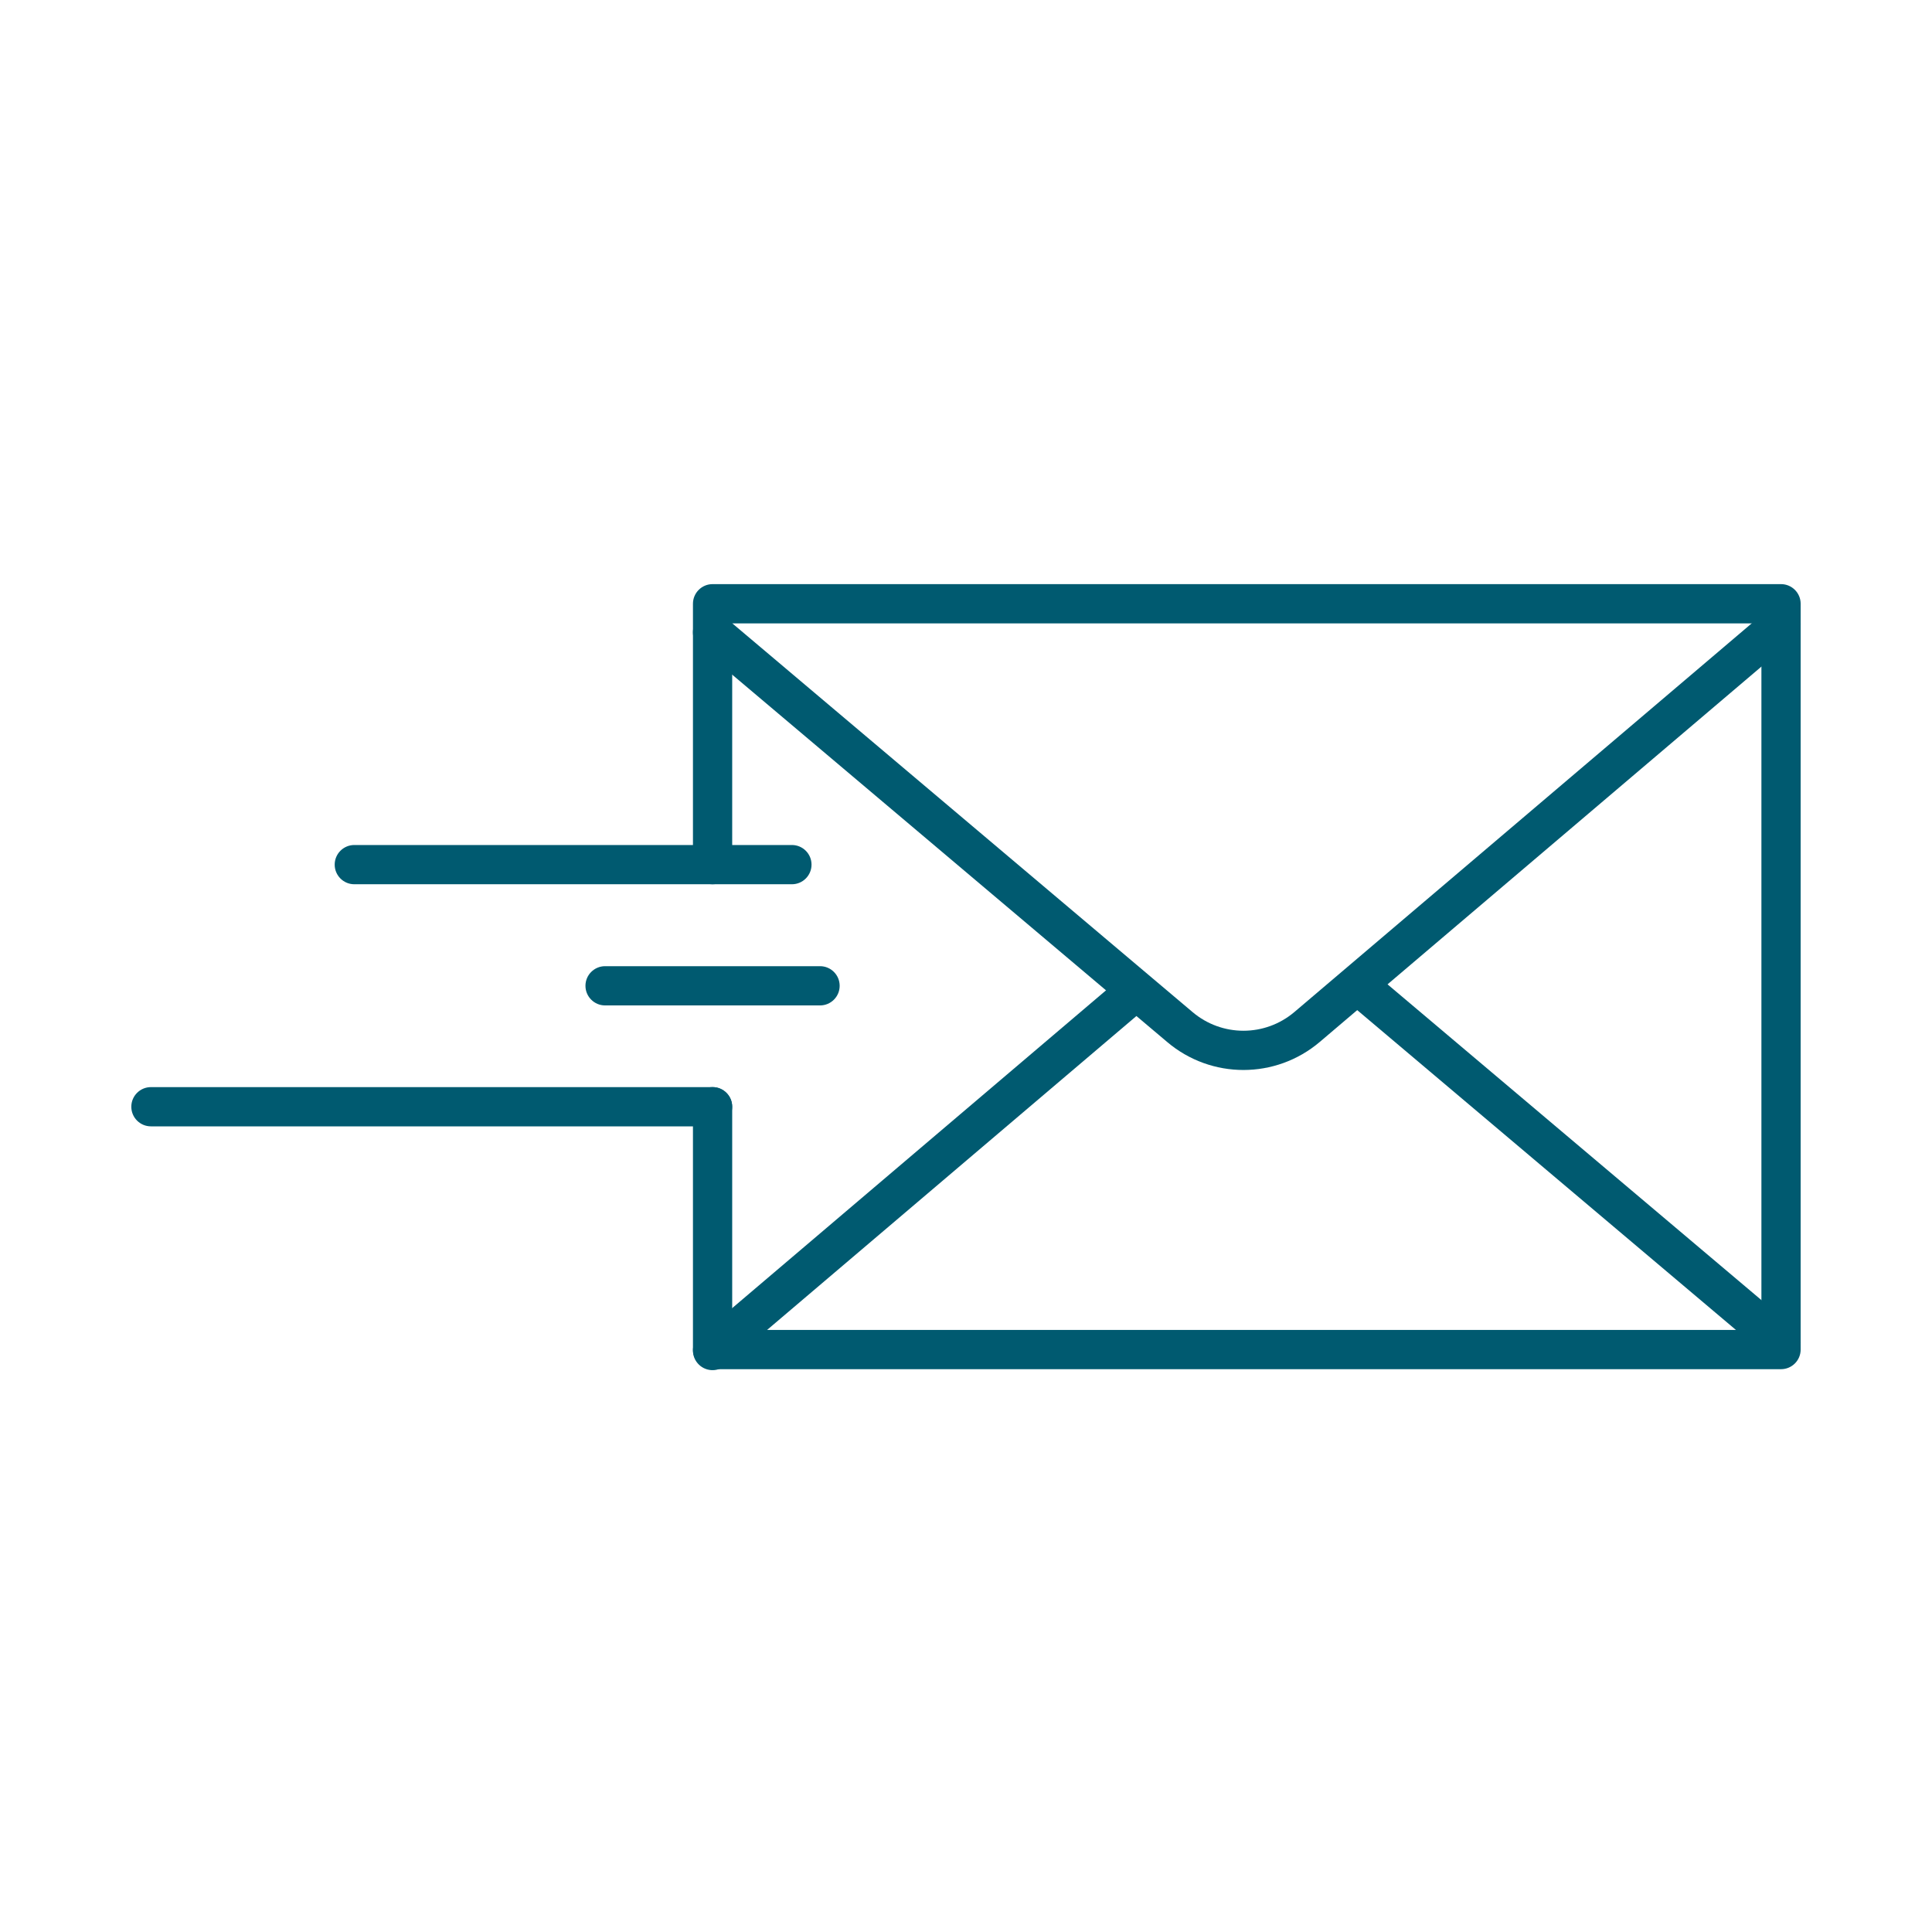
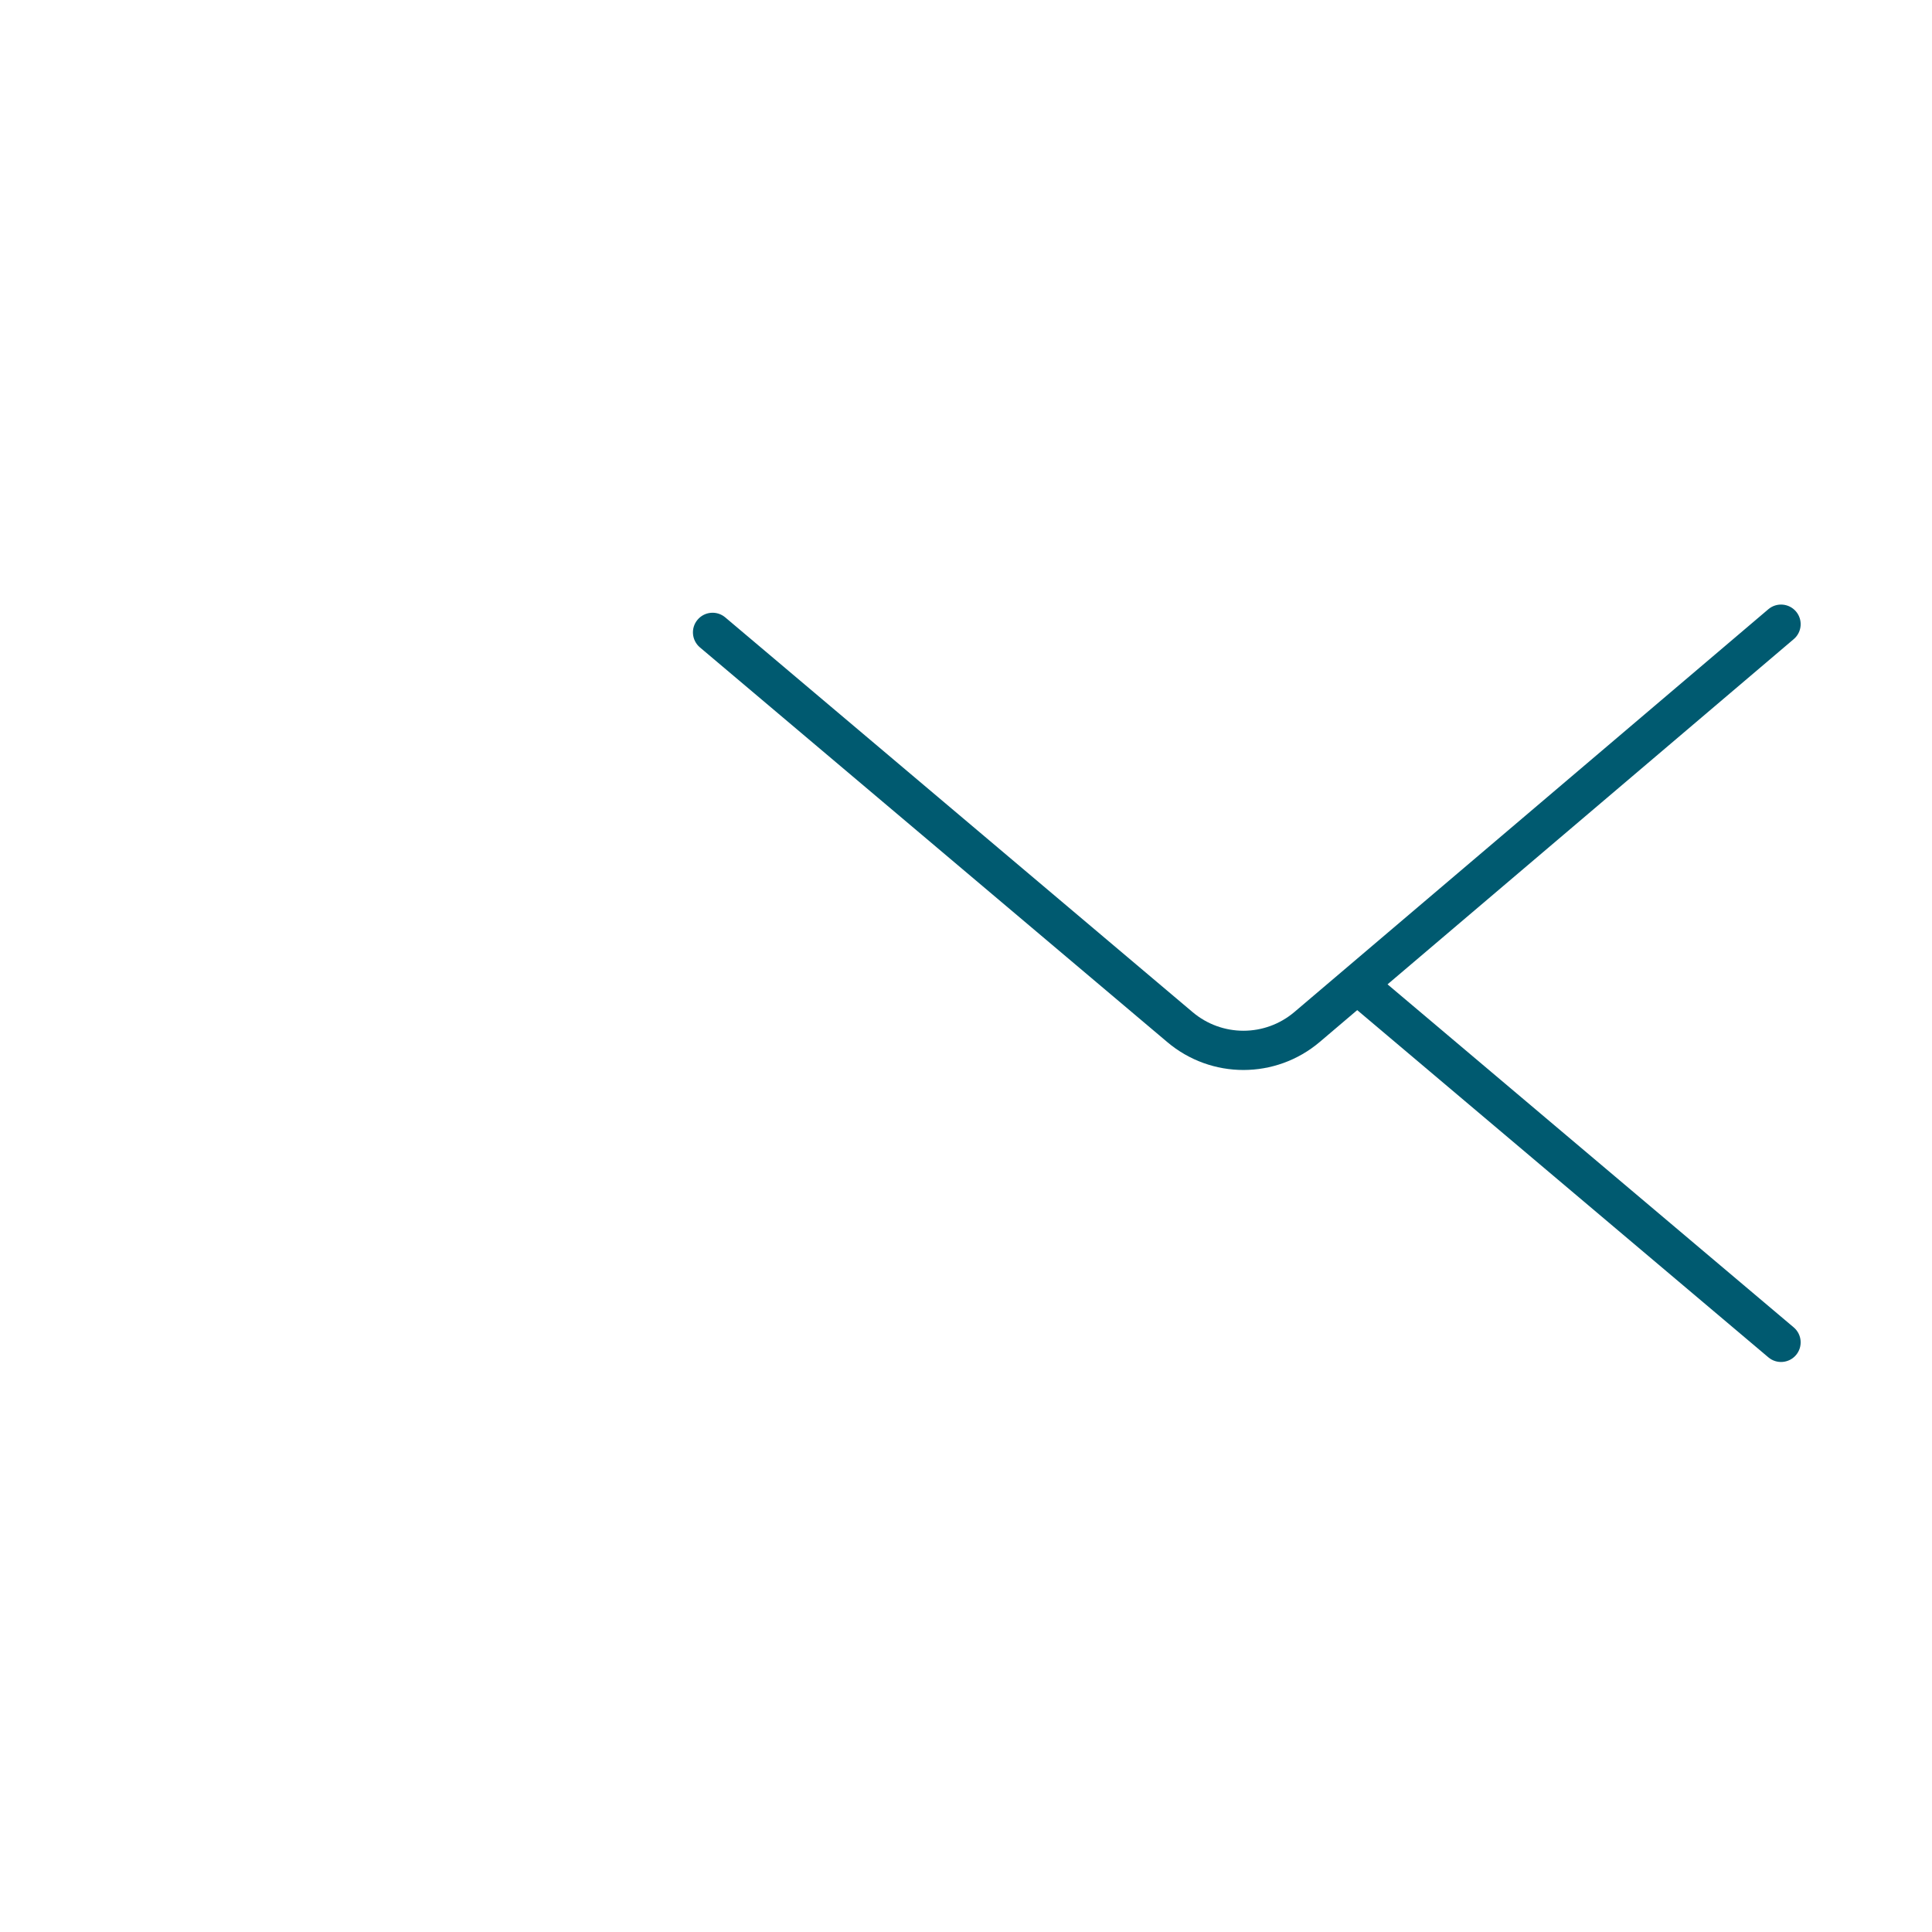
<svg xmlns="http://www.w3.org/2000/svg" width="64" height="64" viewBox="0 0 64 64" fill="none">
-   <path fill-rule="evenodd" clip-rule="evenodd" d="M22.955 20C22.955 19.641 23.246 19.35 23.605 19.35H58.999C59.358 19.35 59.649 19.641 59.649 20V44.706C59.649 45.065 59.358 45.356 58.999 45.356H23.605C23.246 45.356 22.955 45.065 22.955 44.706V36.662C22.955 36.303 23.246 36.012 23.605 36.012C23.964 36.012 24.255 36.303 24.255 36.662V44.056H58.349V20.65H24.255V28.642C24.255 29.001 23.964 29.292 23.605 29.292C23.246 29.292 22.955 29.001 22.955 28.642V20Z" fill="#005A70" />
  <path fill-rule="evenodd" clip-rule="evenodd" d="M59.495 20.256C59.727 20.53 59.694 20.94 59.42 21.172L43.722 34.513C42.261 35.755 40.121 35.755 38.66 34.514C38.66 34.514 38.659 34.513 38.659 34.513L23.185 21.445C22.911 21.213 22.876 20.803 23.108 20.529C23.34 20.254 23.75 20.22 24.024 20.451L39.501 33.523C40.477 34.352 41.904 34.352 42.88 33.523C42.88 33.523 42.88 33.523 42.88 33.523L58.578 20.182C58.852 19.949 59.262 19.983 59.495 20.256Z" fill="#005A70" />
  <path fill-rule="evenodd" clip-rule="evenodd" d="M44.517 32.237C44.748 31.962 45.158 31.928 45.433 32.159L59.419 43.971C59.693 44.203 59.727 44.613 59.496 44.887C59.264 45.161 58.854 45.196 58.58 44.964L44.594 33.153C44.32 32.921 44.285 32.511 44.517 32.237Z" fill="#005A70" />
-   <path fill-rule="evenodd" clip-rule="evenodd" d="M38.118 32.402C38.35 32.676 38.317 33.086 38.043 33.319L24.026 45.233C23.752 45.466 23.342 45.433 23.109 45.159C22.877 44.886 22.91 44.475 23.184 44.243L37.201 32.328C37.475 32.095 37.885 32.129 38.118 32.402Z" fill="#005A70" />
-   <path fill-rule="evenodd" clip-rule="evenodd" d="M11.087 28.642C11.087 28.283 11.378 27.992 11.737 27.992H26.233C26.592 27.992 26.883 28.283 26.883 28.642C26.883 29.001 26.592 29.292 26.233 29.292H11.737C11.378 29.292 11.087 29.001 11.087 28.642Z" fill="#005A70" />
-   <path fill-rule="evenodd" clip-rule="evenodd" d="M19.394 32.656C19.394 32.297 19.686 32.006 20.044 32.006H27.165C27.524 32.006 27.815 32.297 27.815 32.656C27.815 33.015 27.524 33.306 27.165 33.306H20.044C19.686 33.306 19.394 33.015 19.394 32.656Z" fill="#005A70" />
-   <path fill-rule="evenodd" clip-rule="evenodd" d="M4.35 36.662C4.35 36.303 4.641 36.012 5 36.012L23.605 36.012C23.964 36.012 24.255 36.303 24.255 36.662C24.255 37.021 23.964 37.312 23.605 37.312H5C4.641 37.312 4.35 37.021 4.35 36.662Z" fill="#005A70" />
</svg>